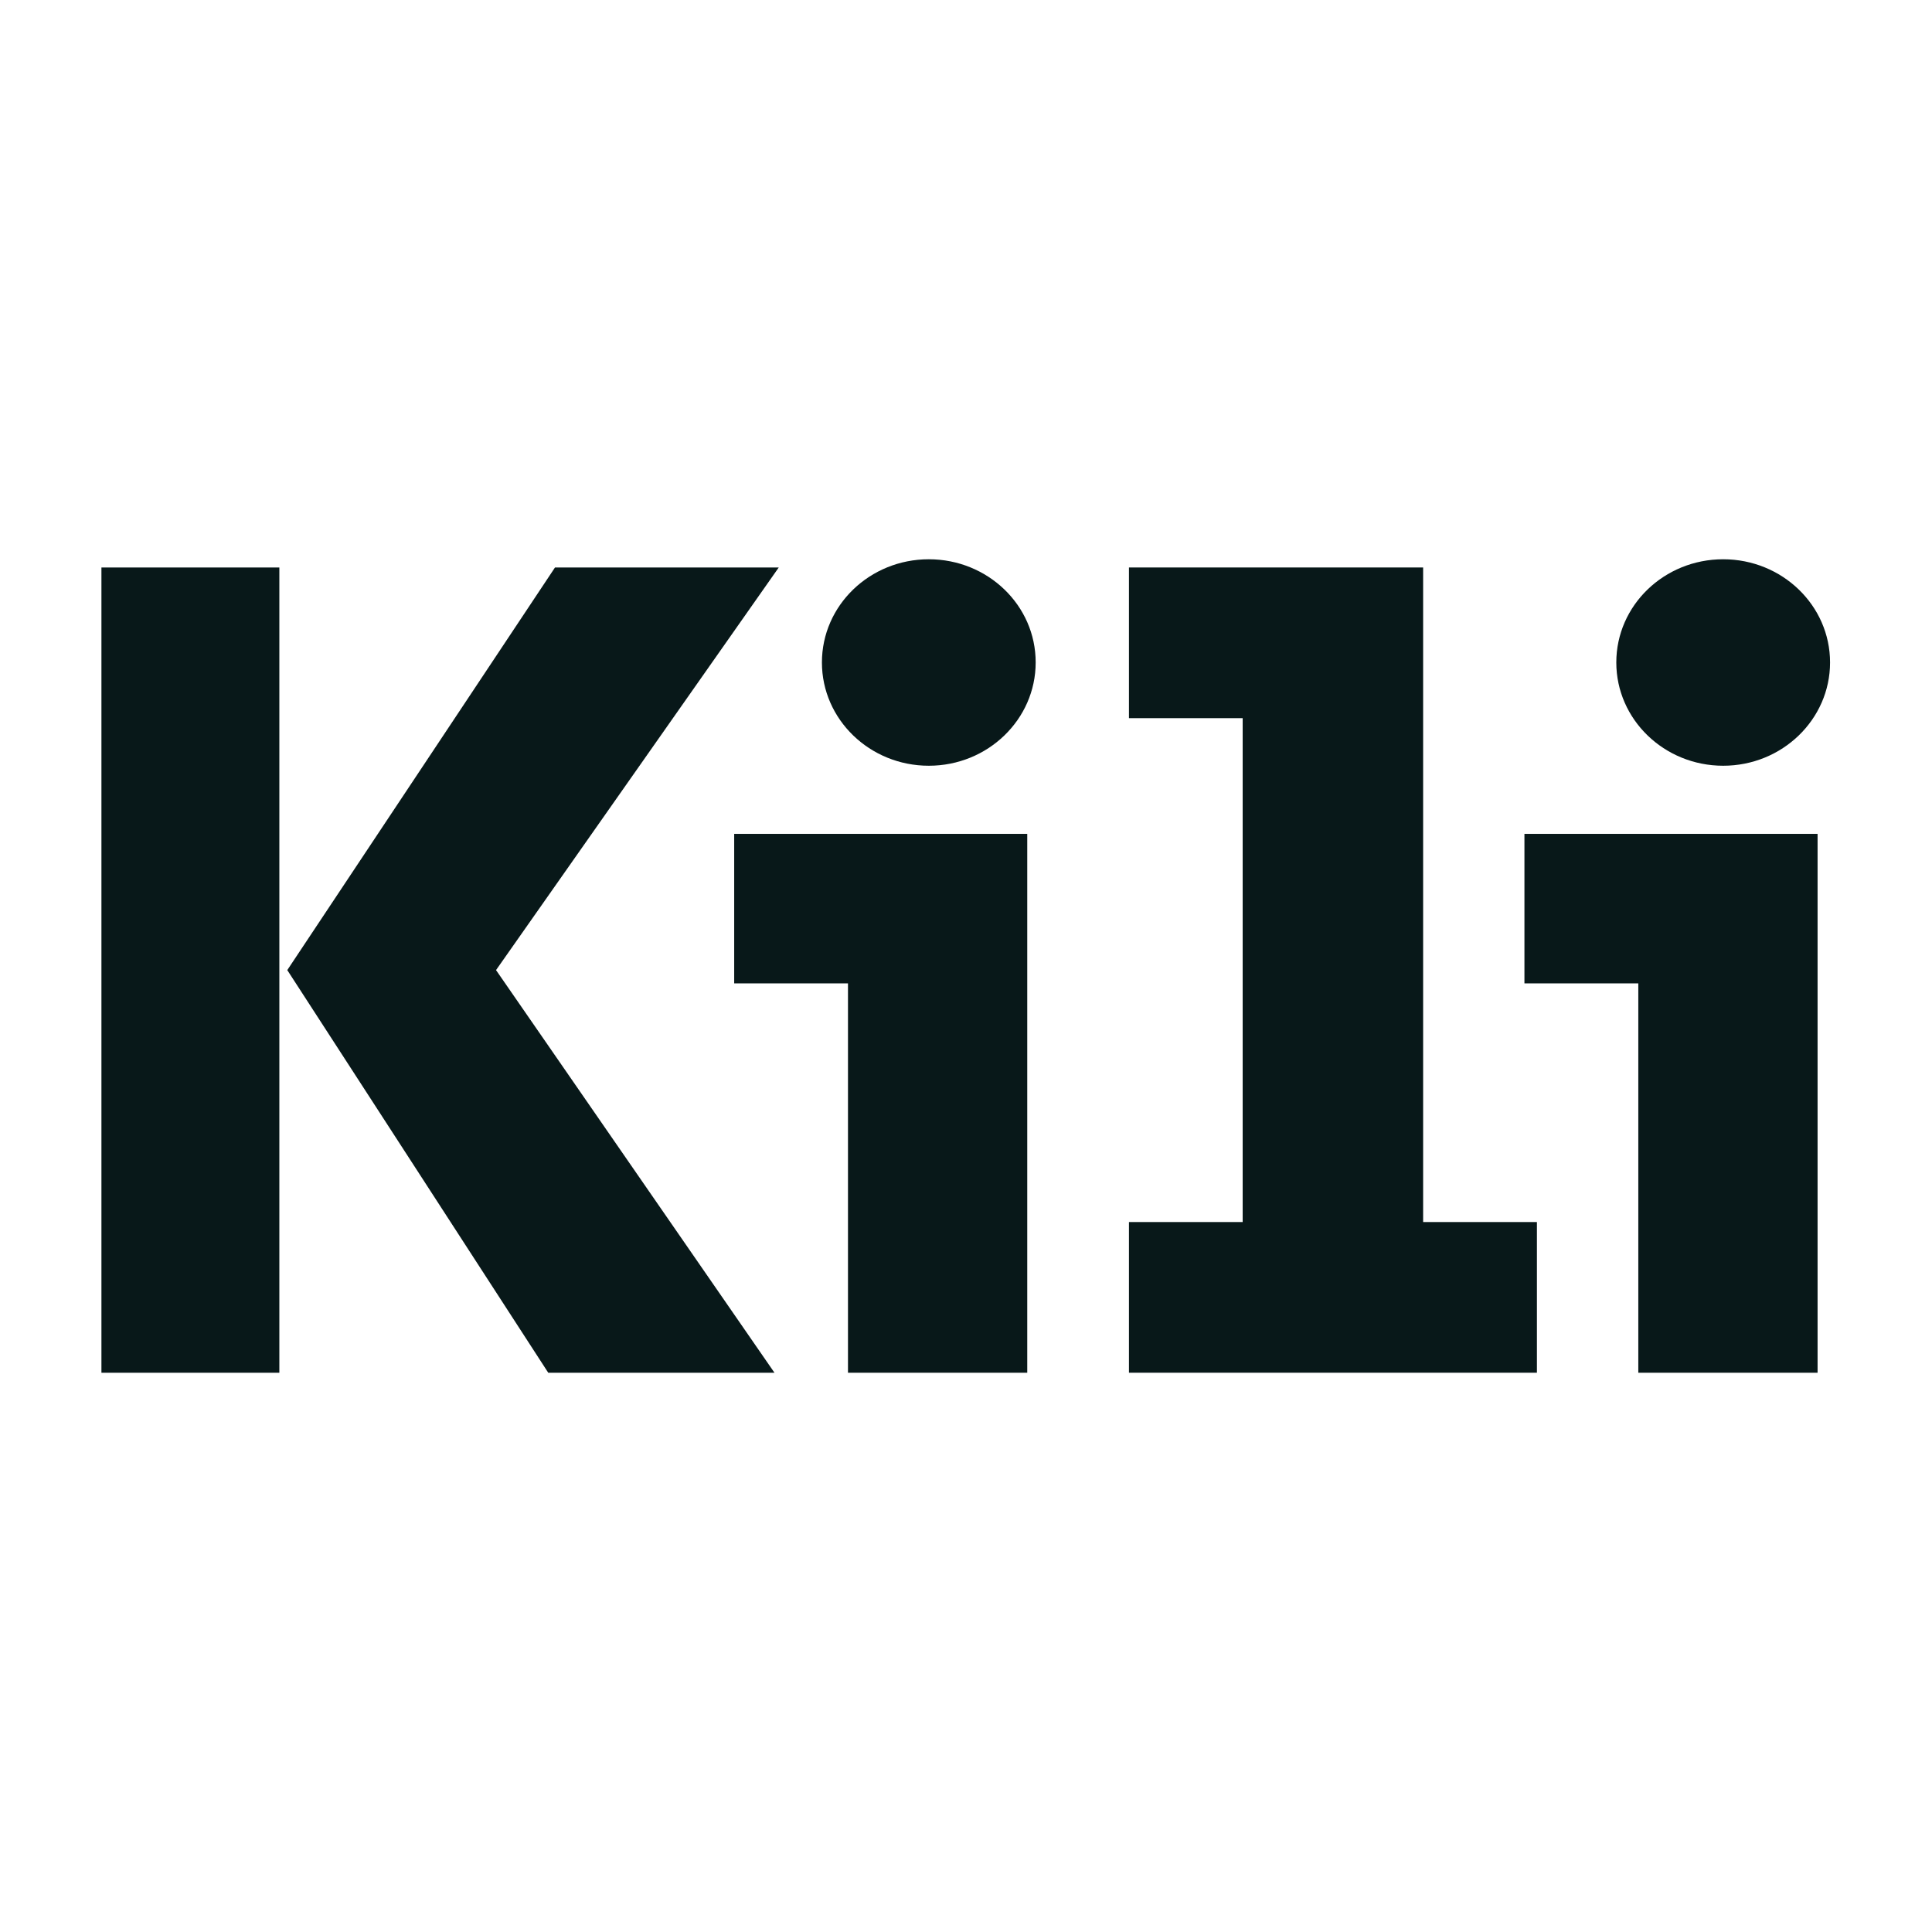
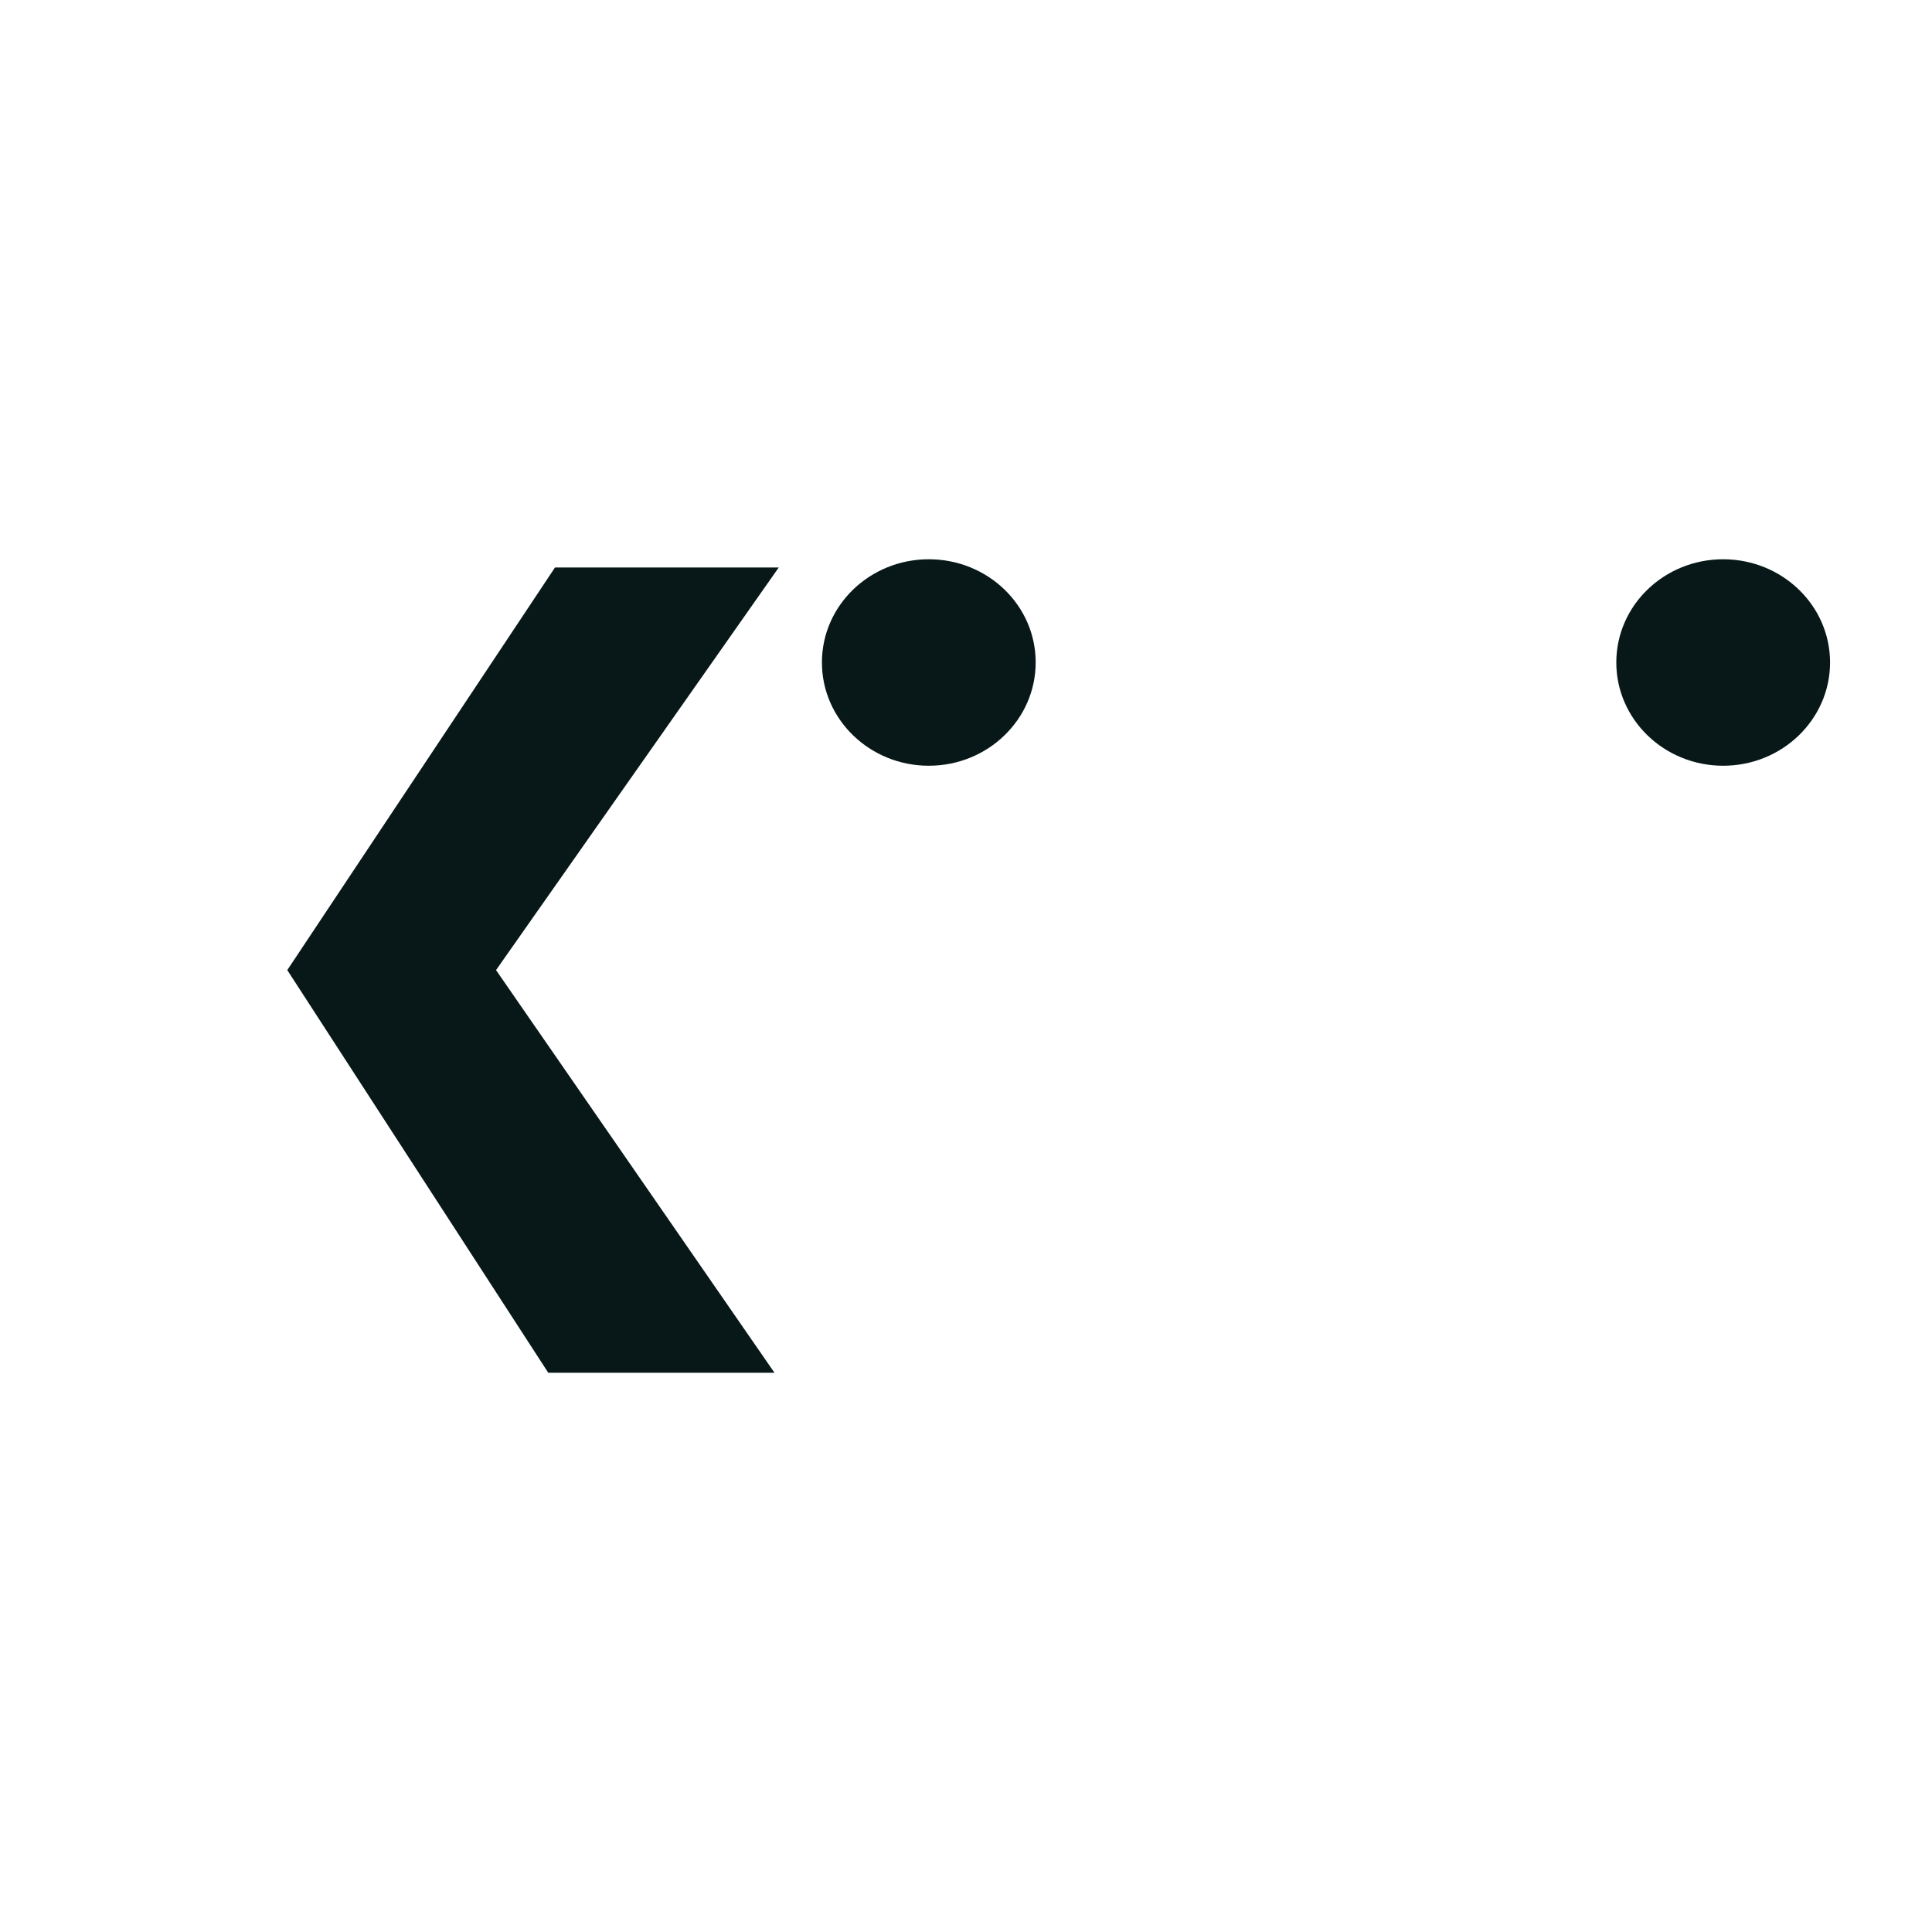
<svg xmlns="http://www.w3.org/2000/svg" width="400" height="400" viewBox="0 0 400 400" fill="none">
  <rect width="400" height="400" fill="white" />
  <g clip-path="url(#clip0_11885_3336)">
    <path d="M161.234 117.49H114.906L59.479 200.849L113.507 284.209H160.346L102.699 200.849L161.234 117.49Z" fill="#081819" />
-     <path d="M152.006 203.599H175.565V284.211H212.681V172.643H152.006V203.599Z" fill="#081819" />
-     <path d="M294.644 117.49H233.739V148.688H257.282V253.011H233.739V284.208H318.203V253.011H294.644V117.49Z" fill="#081819" />
-     <path d="M315.619 203.599H339.194V284.211H376.31V172.643H315.619V203.599Z" fill="#081819" />
-     <path d="M57.836 117.49H21V284.208H57.836V117.49Z" fill="#081819" />
    <path d="M192.298 115.79C180.074 115.79 170.17 125.348 170.17 137.156C170.17 148.947 180.074 158.538 192.298 158.538C204.522 158.538 214.425 148.947 214.425 137.156C214.442 125.348 204.522 115.79 192.298 115.79Z" fill="#081819" />
    <path d="M356.766 158.538C368.99 158.538 378.894 148.947 378.894 137.156C378.894 125.365 368.99 115.79 356.766 115.79C344.542 115.79 334.638 125.348 334.638 137.156C334.638 148.947 344.542 158.538 356.766 158.538Z" fill="#081819" />
  </g>
  <defs>
    <clipPath id="clip0_11885_3336">
      <rect width="357.895" height="170" fill="white" transform="translate(21 115)" />
    </clipPath>
  </defs>
</svg>